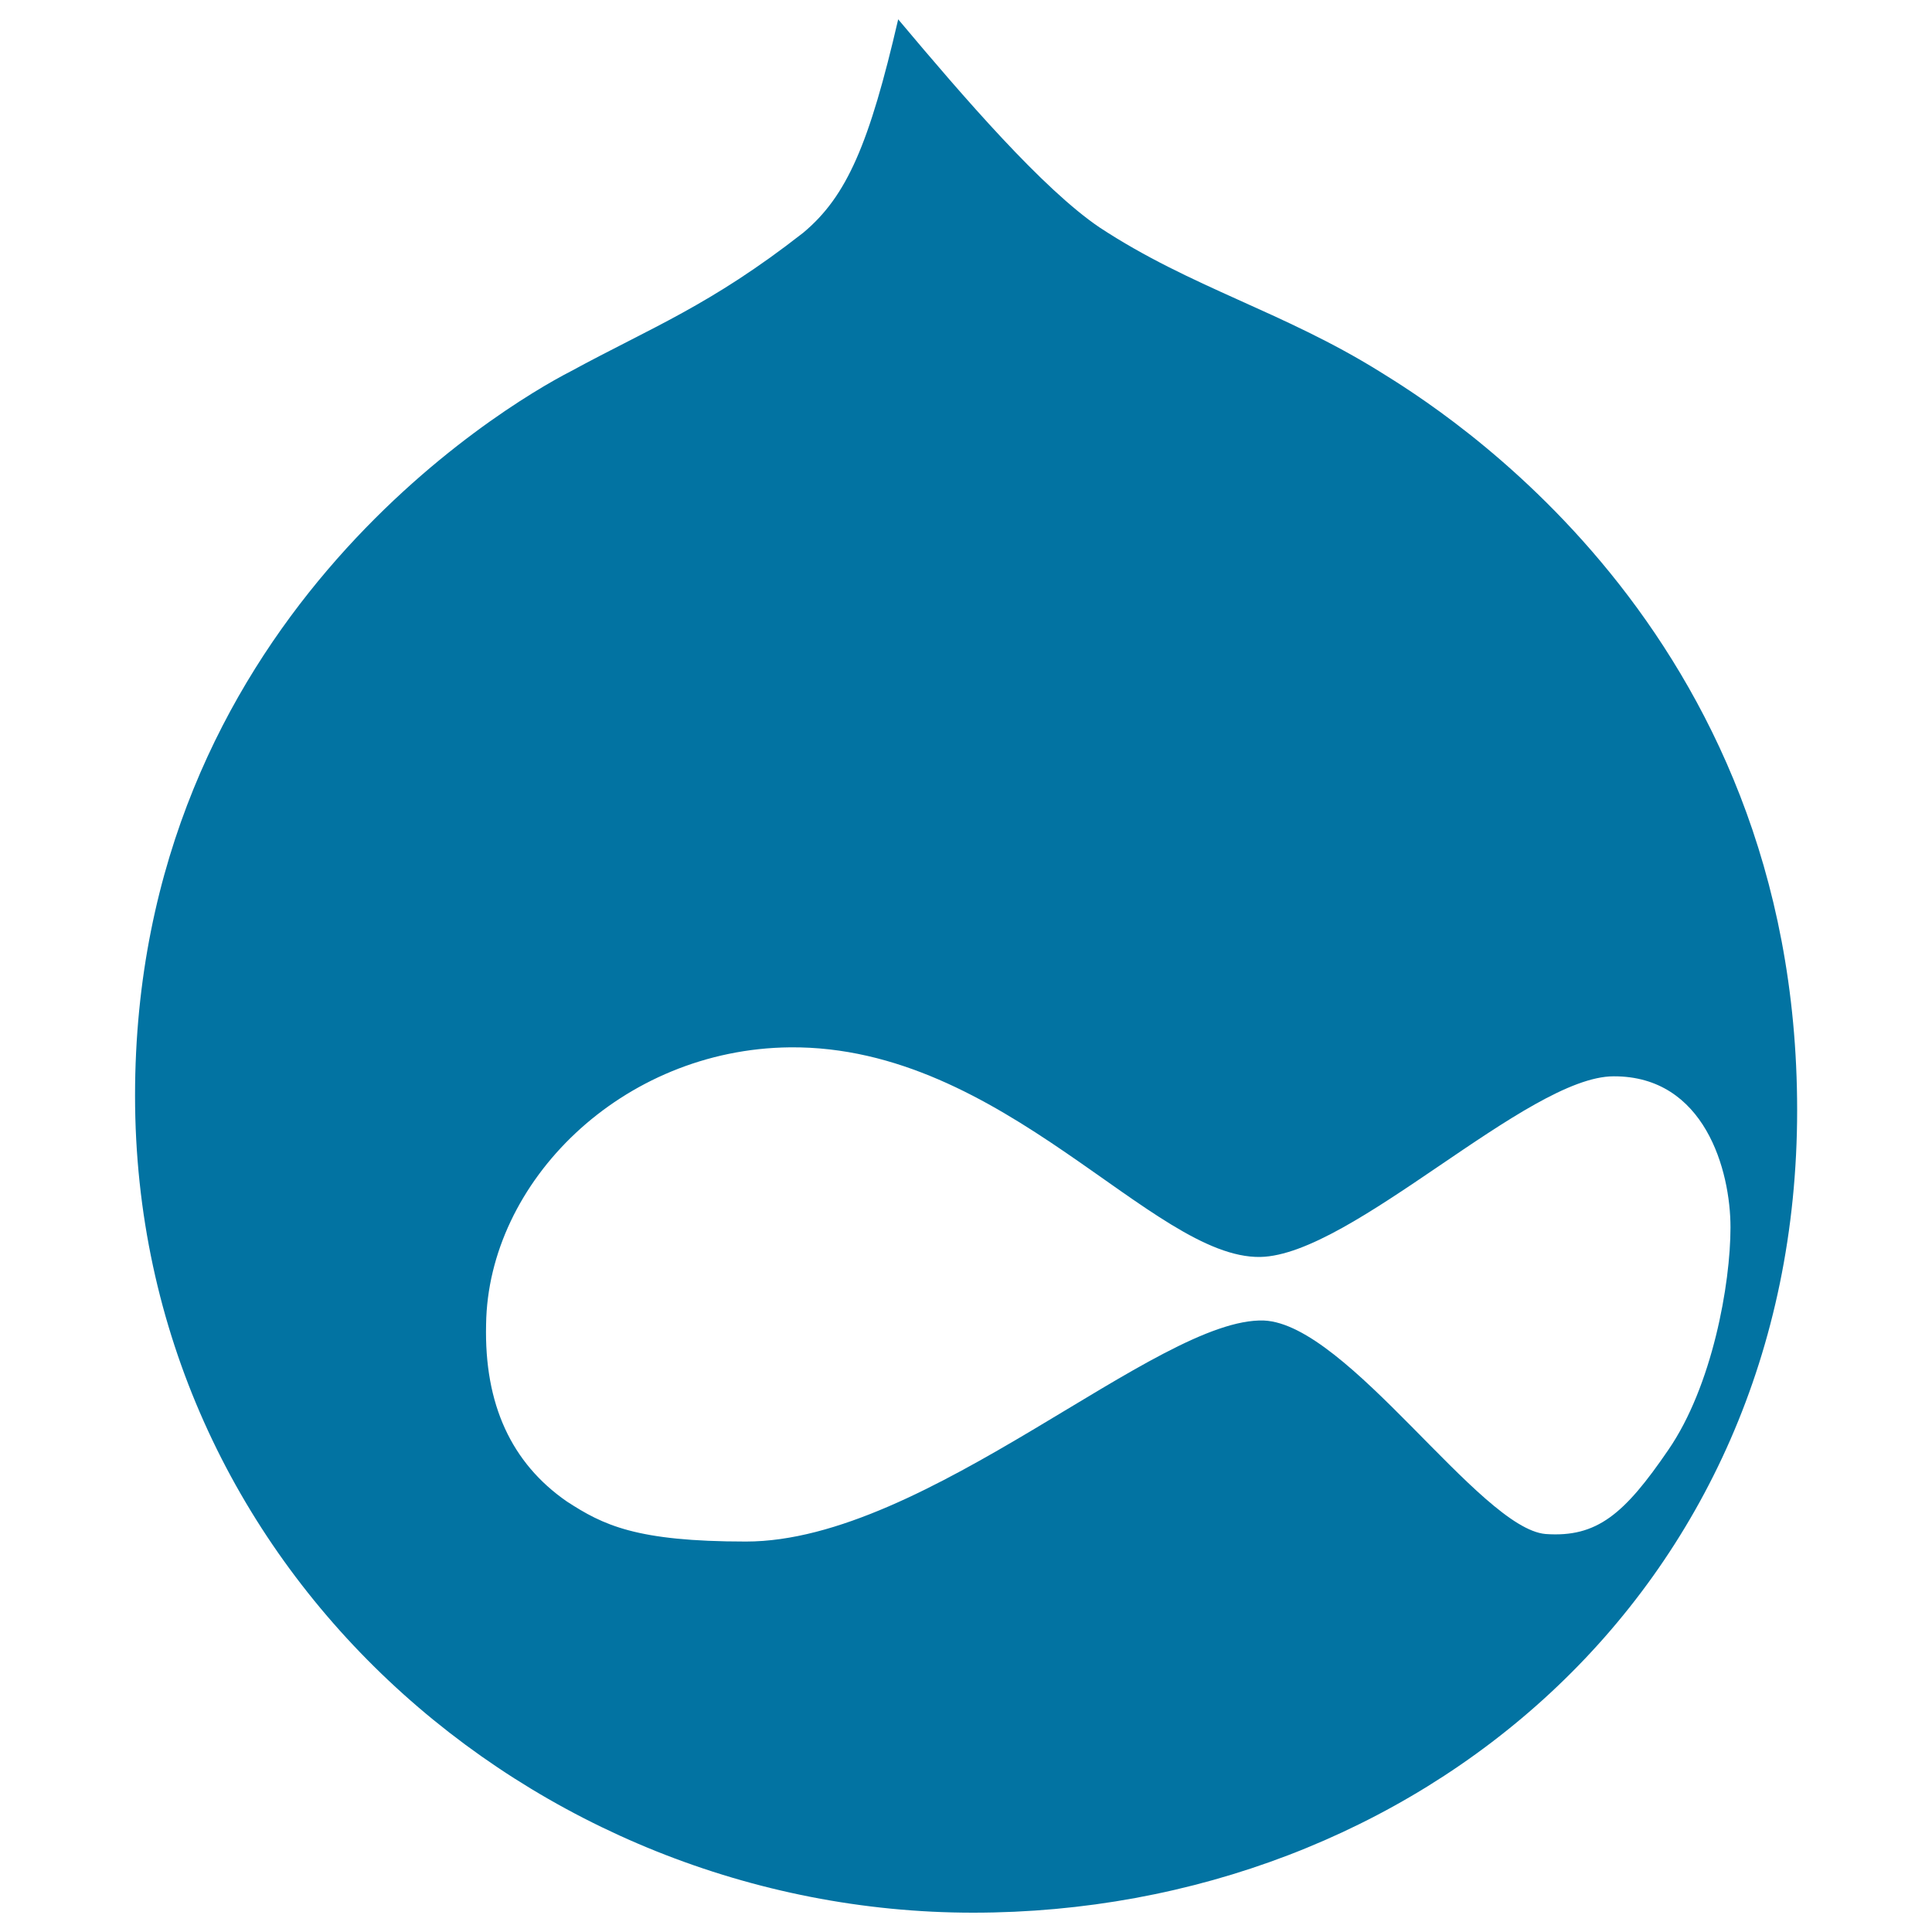
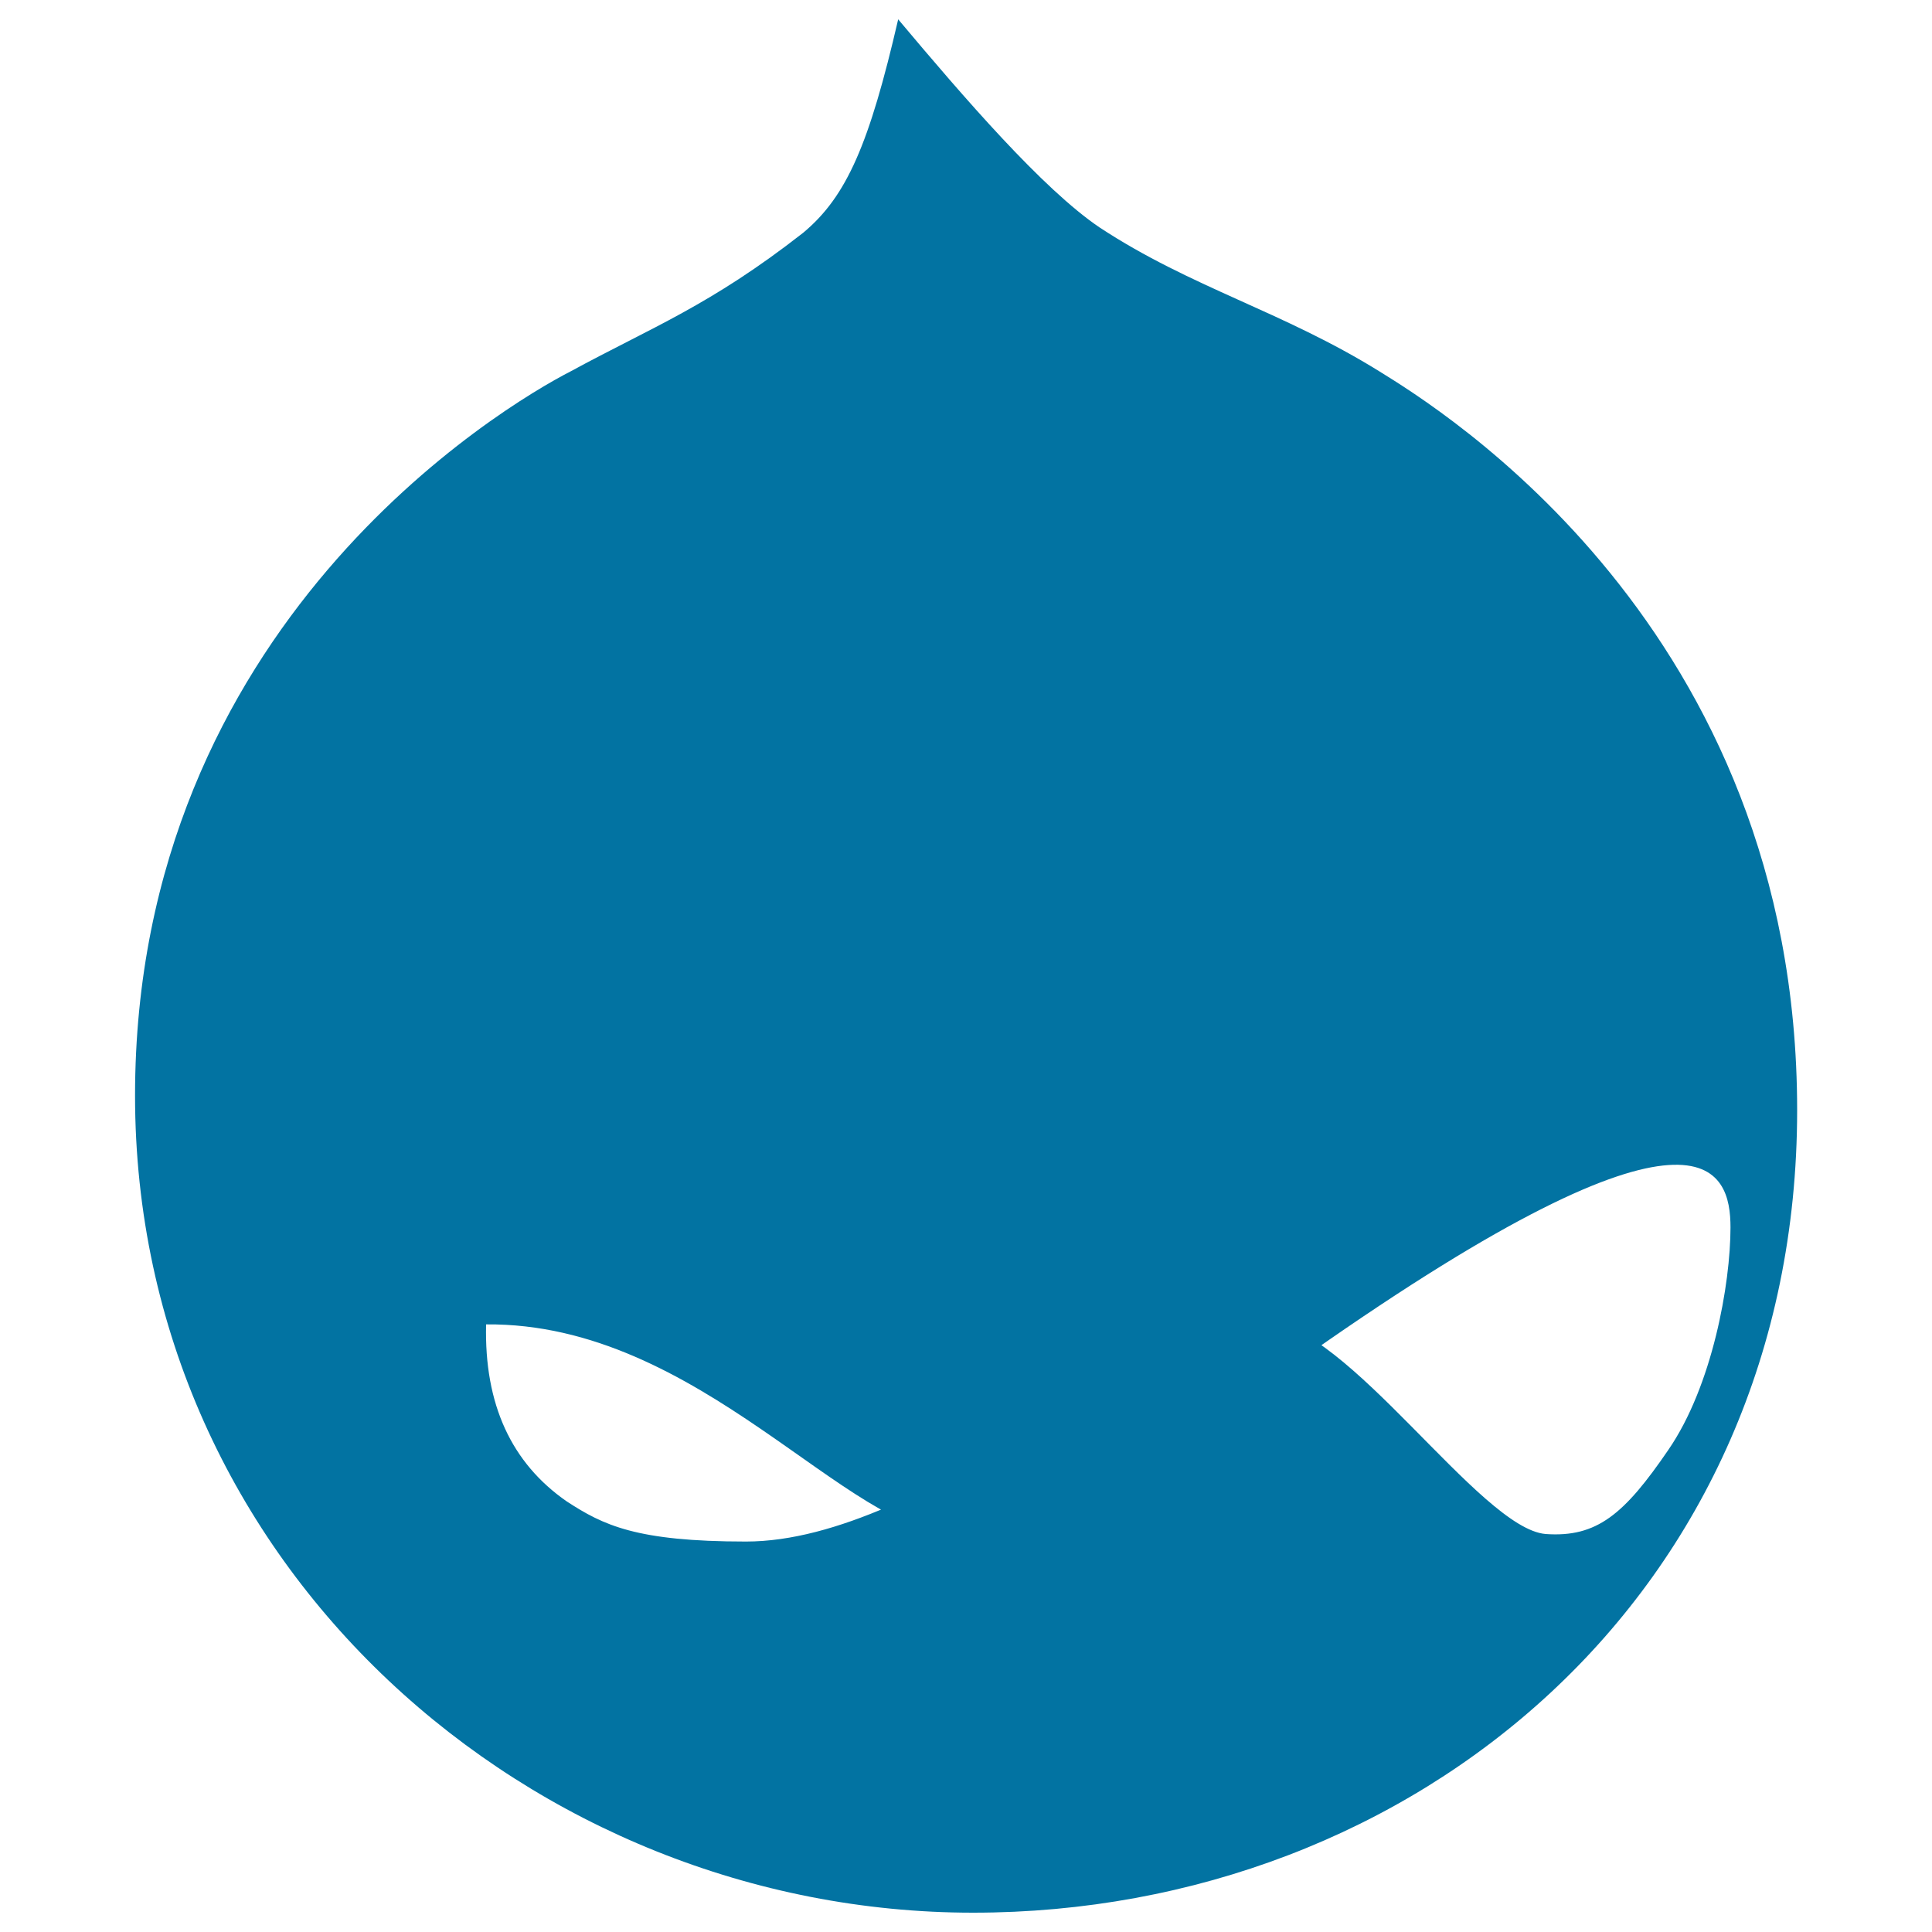
<svg xmlns="http://www.w3.org/2000/svg" viewBox="0 0 1000 1000" style="fill:#0273a2">
  <title>Drupal Logo SVG icon</title>
  <g>
-     <path id="Drupal" d="M714.1,192.3c-50.2-31.2-97.6-43.4-145-74.6C539.7,97.8,499,50.6,464.9,10c-14.9,64.3-26.5,91.6-49.2,110.5c-48.2,37.7-78.6,49-120.3,71.7c-35.1,18-225.5,131.2-225.5,374.9S275.5,990,503.7,990c228.4,0,426.5-165.2,426.5-415.4C930.2,324.4,744.4,211.1,714.1,192.3z M895.7,635.3c0,29.3-9.4,82.1-32.2,115.2c-22.7,33.2-36.9,45.4-63.5,43.5c-34.1-2.9-102.3-108.6-145.8-110.5c-54.9-1.9-174.3,114.4-268.1,114.4c-56.9,0-73.9-8.5-92.8-20.8c-28.5-19.8-42.7-50.1-41.7-91.6c1-73.7,70.1-142.5,157.3-143.4c110.8-1,187.6,109.4,243.4,108.5c47.4-0.9,138.4-93.5,182.9-93.5C882.4,556.9,895.7,605.9,895.7,635.3z" />
+     <path id="Drupal" d="M714.1,192.3c-50.2-31.2-97.6-43.4-145-74.6C539.7,97.8,499,50.6,464.9,10c-14.9,64.3-26.5,91.6-49.2,110.5c-48.2,37.7-78.6,49-120.3,71.7c-35.1,18-225.5,131.2-225.5,374.9S275.5,990,503.7,990c228.4,0,426.5-165.2,426.5-415.4C930.2,324.4,744.4,211.1,714.1,192.3z M895.7,635.3c0,29.3-9.4,82.1-32.2,115.2c-22.7,33.2-36.9,45.4-63.5,43.5c-34.1-2.9-102.3-108.6-145.8-110.5c-54.9-1.9-174.3,114.4-268.1,114.4c-56.9,0-73.9-8.5-92.8-20.8c-28.5-19.8-42.7-50.1-41.7-91.6c110.8-1,187.6,109.4,243.4,108.5c47.4-0.9,138.4-93.5,182.9-93.5C882.4,556.9,895.7,605.9,895.7,635.3z" />
  </g>
</svg>